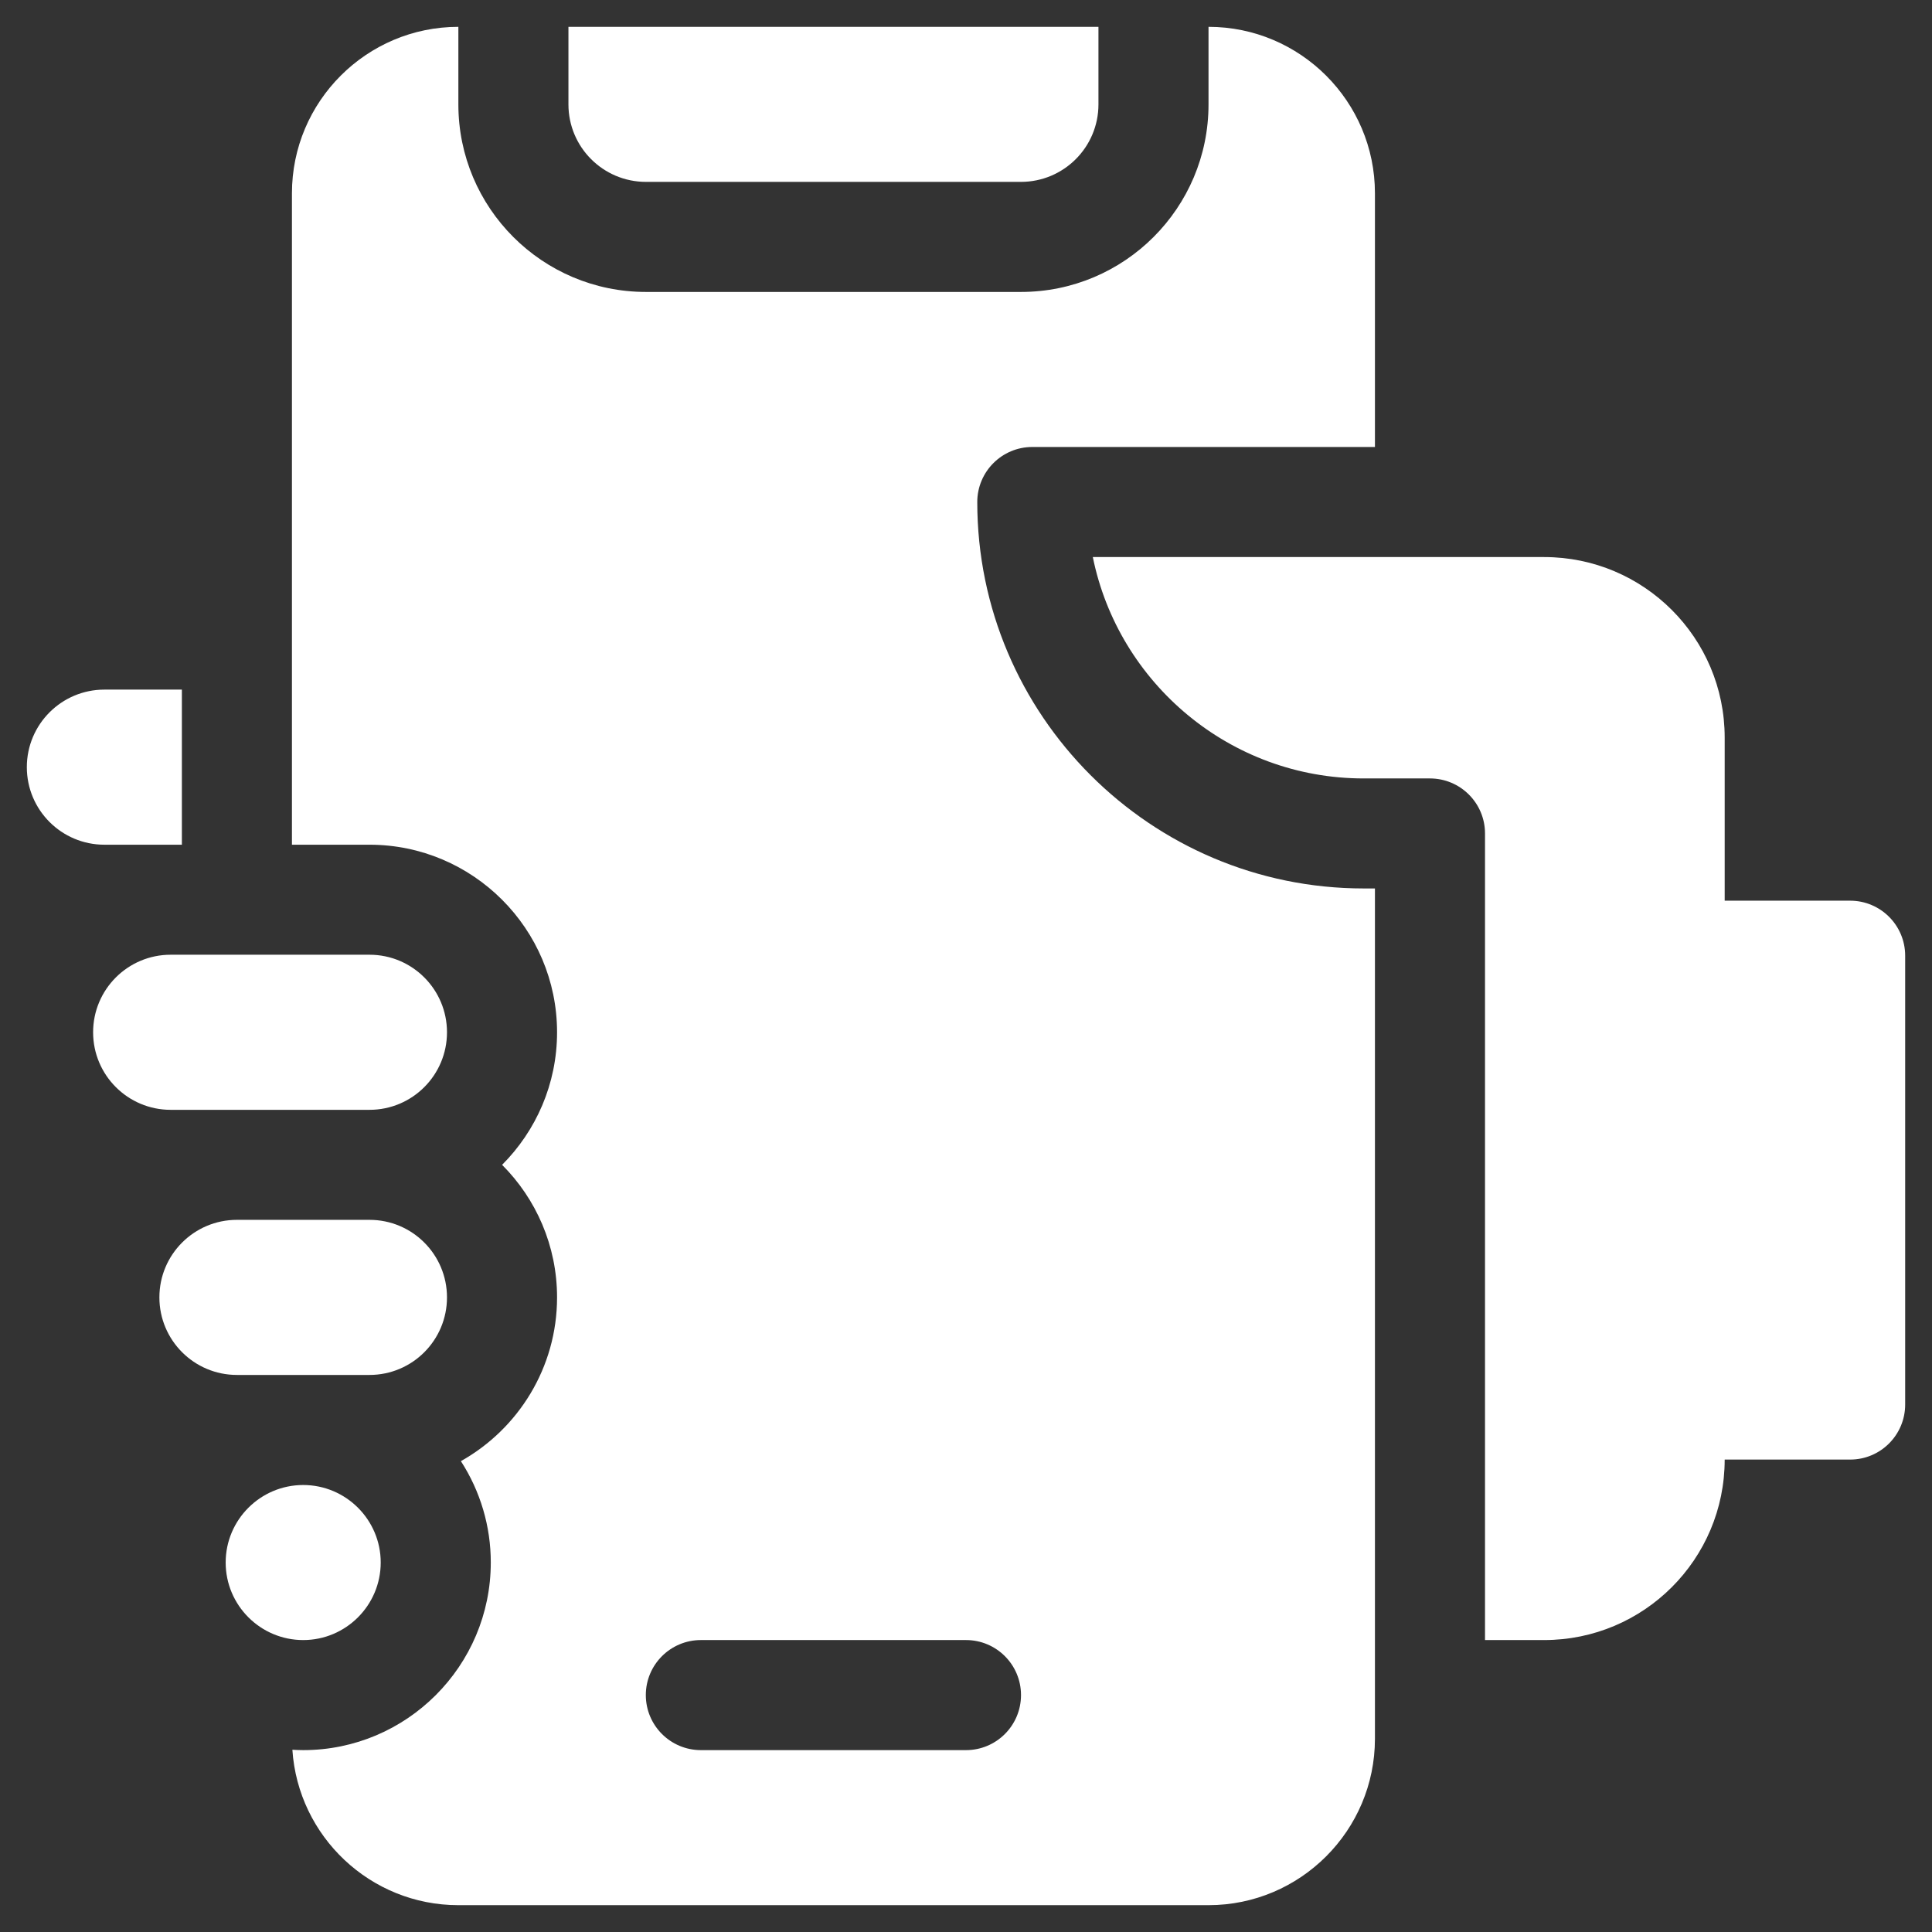
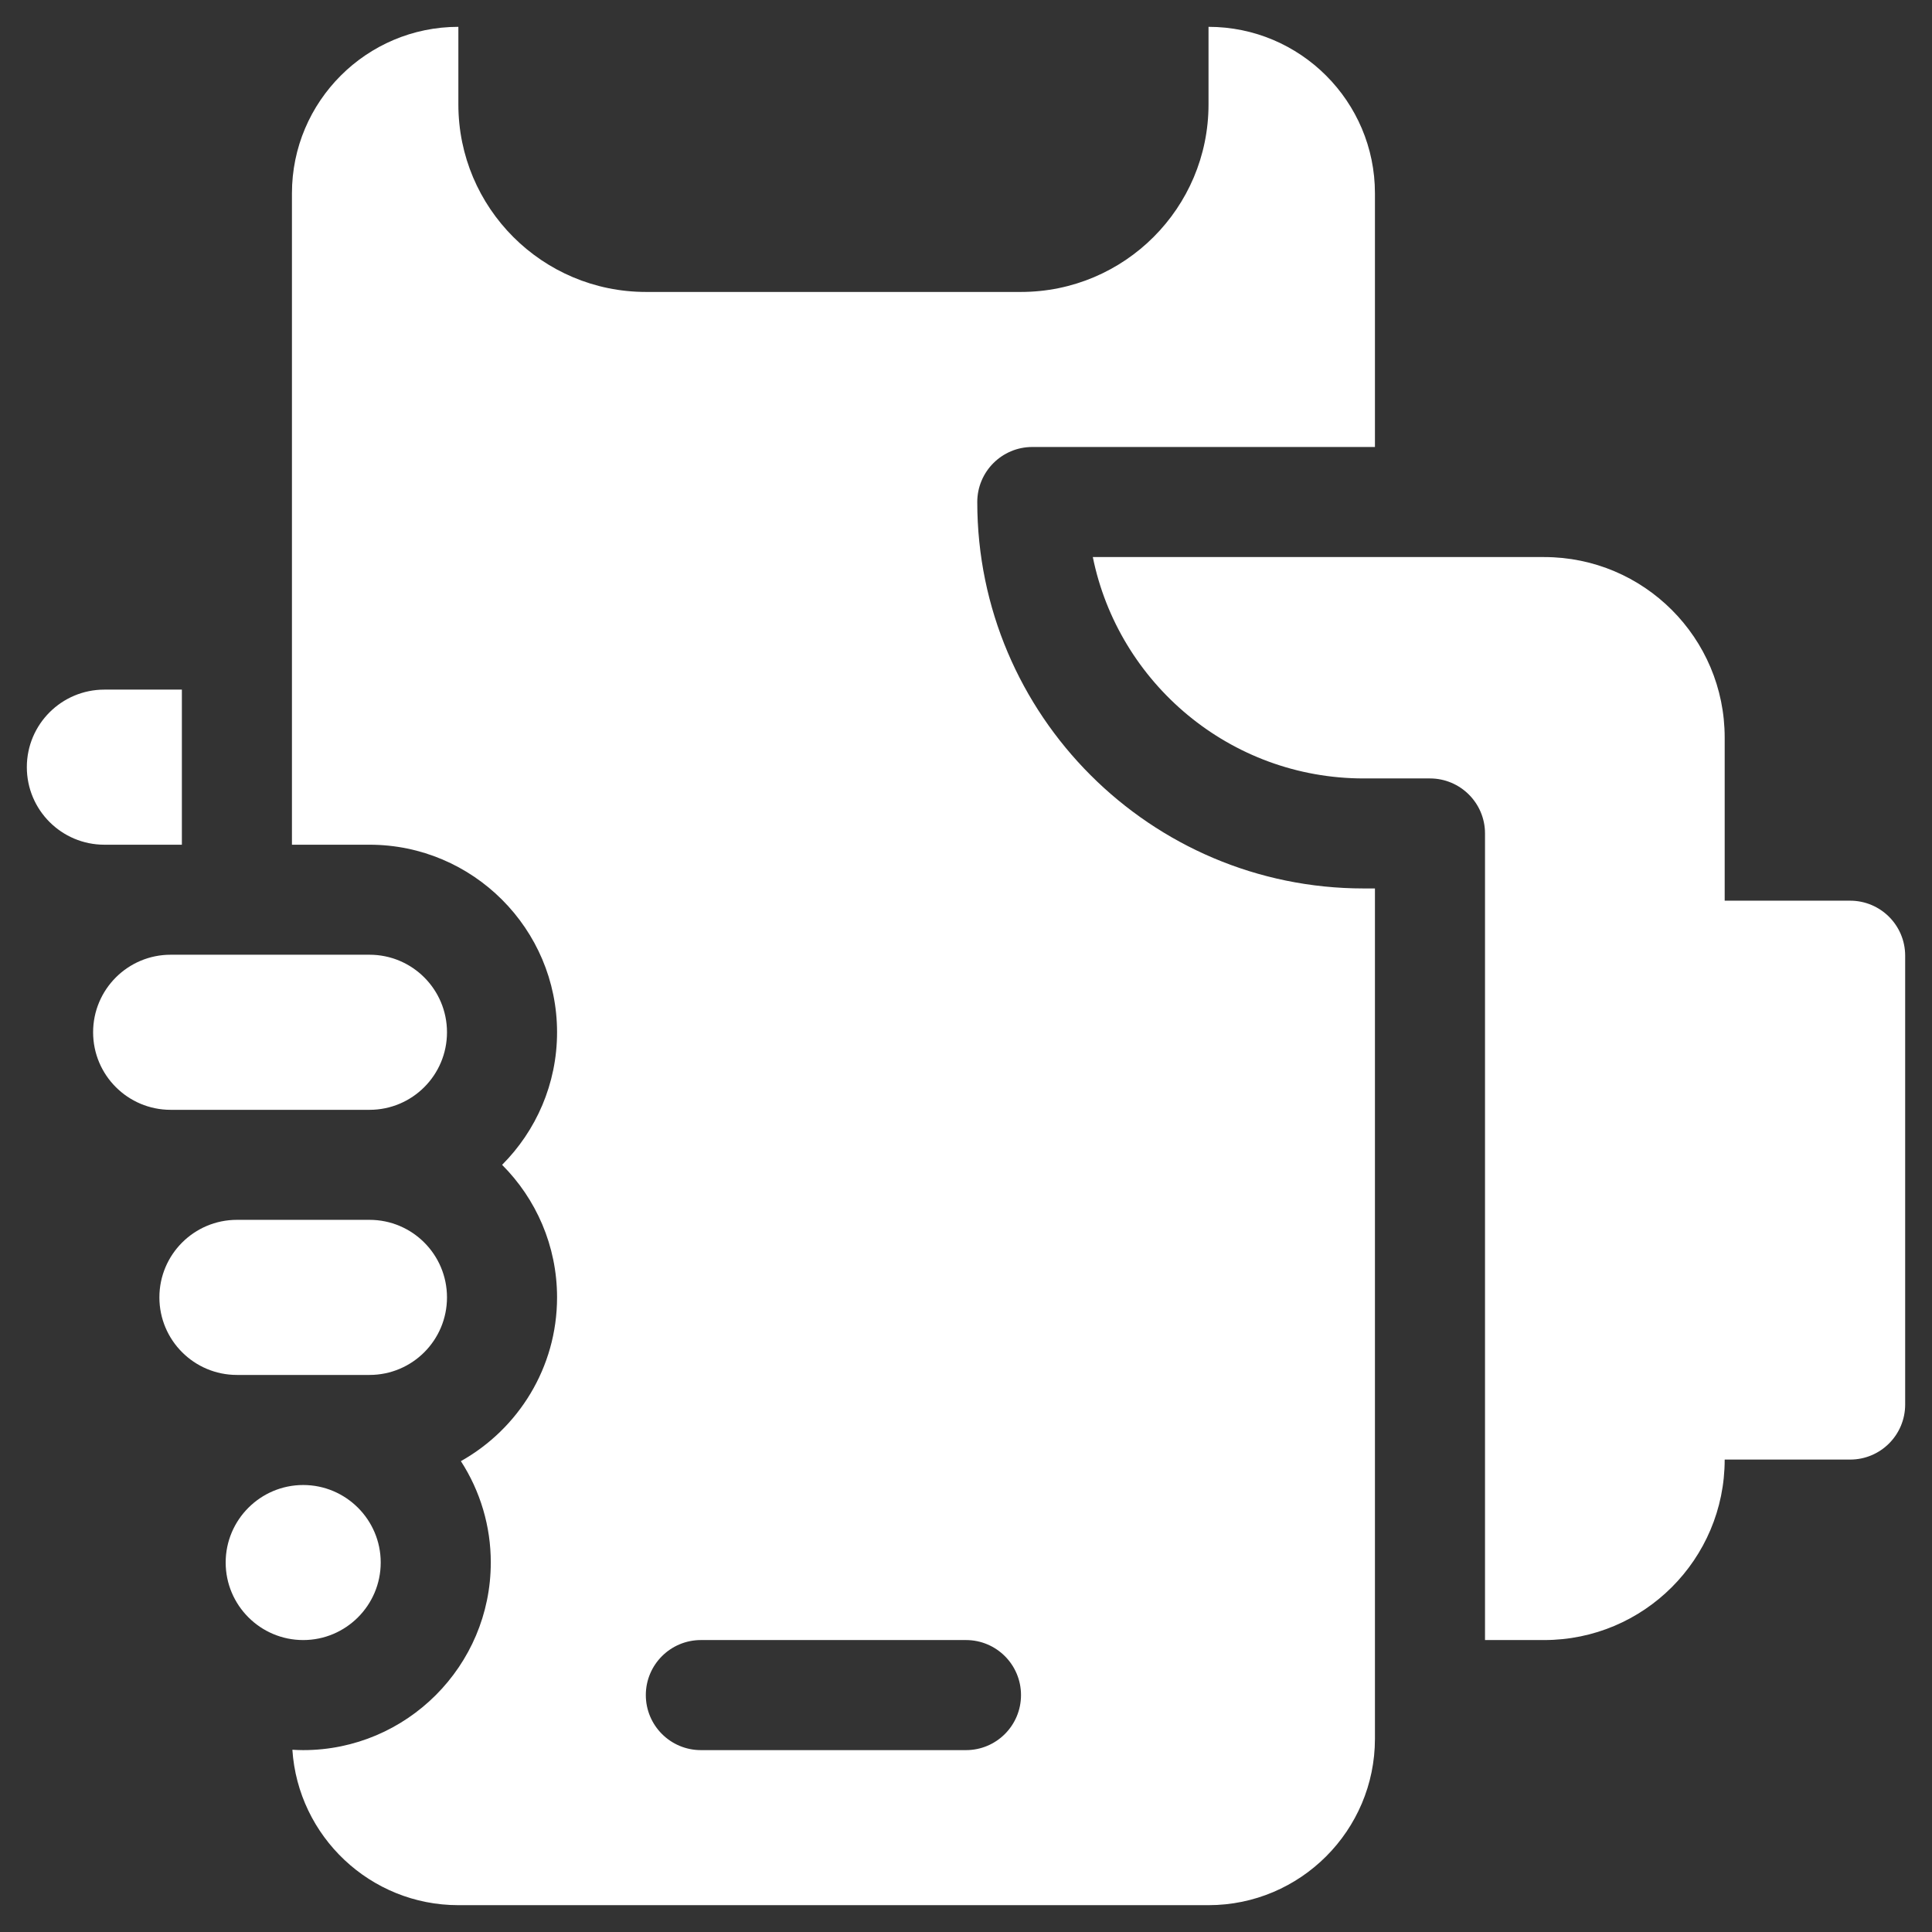
<svg xmlns="http://www.w3.org/2000/svg" width="36" height="36" viewBox="0 0 36 36" fill="none">
  <rect x="0" y="0" width="36" height="36" fill="#333333" stroke="none" />
-   <path d="M12.037 3.389H19.023C19.821 3.389 20.468 2.743 20.468 1.945V0.5H10.592V1.945C10.592 2.743 11.239 3.389 12.037 3.389Z" fill="white" />
  <path d="M18.21 9.355C18.21 8.789 18.669 8.329 19.235 8.329H25.62V3.601C25.62 1.891 24.229 0.5 22.519 0.5V1.945C22.519 3.875 20.954 5.44 19.023 5.44H12.037C10.106 5.44 8.541 3.875 8.541 1.945V0.5C6.831 0.5 5.44 1.891 5.44 3.601V15.74H6.885C8.812 15.74 10.38 17.308 10.38 19.235C10.38 20.198 9.988 21.072 9.356 21.705C9.988 22.338 10.38 23.212 10.38 24.175C10.38 25.484 9.656 26.627 8.588 27.226C8.952 27.789 9.146 28.445 9.145 29.115C9.145 31.043 7.577 32.611 5.65 32.611C5.582 32.611 5.515 32.608 5.448 32.604C5.554 34.219 6.9 35.5 8.541 35.5H22.519C24.229 35.5 25.62 34.109 25.62 32.399V16.555H25.41C21.44 16.555 18.21 13.325 18.21 9.355ZM18 32.611H13.06C12.494 32.611 12.034 32.152 12.034 31.585C12.034 31.019 12.494 30.56 13.06 30.56H18C18.566 30.56 19.025 31.019 19.025 31.585C19.025 32.152 18.566 32.611 18 32.611Z" fill="white" />
  <path d="M7.094 29.115C7.094 28.319 6.446 27.671 5.65 27.671C4.853 27.671 4.205 28.319 4.205 29.115C4.205 29.912 4.853 30.56 5.65 30.56C6.446 30.56 7.094 29.912 7.094 29.115ZM3.389 15.74V12.85H1.945C1.147 12.85 0.5 13.497 0.5 14.295C0.5 15.093 1.147 15.74 1.945 15.74H3.389V15.74ZM6.885 20.68C7.683 20.68 8.329 20.033 8.329 19.235C8.329 18.437 7.683 17.79 6.885 17.79H3.18C2.382 17.79 1.735 18.437 1.735 19.235C1.735 20.033 2.382 20.68 3.18 20.68H6.885ZM6.885 25.62C7.683 25.62 8.329 24.973 8.329 24.175C8.329 23.377 7.683 22.73 6.885 22.73H4.415C3.617 22.73 2.97 23.377 2.97 24.175C2.97 24.973 3.617 25.62 4.415 25.62H6.885V25.62ZM34.475 16.783H32.137V13.743C32.137 11.886 30.631 10.38 28.773 10.38H20.363C20.84 12.73 22.922 14.505 25.41 14.505H26.645C27.211 14.505 27.671 14.964 27.671 15.53V30.56H28.773C30.631 30.56 32.137 29.054 32.137 27.197H34.475C35.041 27.197 35.5 26.738 35.5 26.171V17.808C35.5 17.242 35.041 16.783 34.475 16.783Z" fill="white" />
</svg>